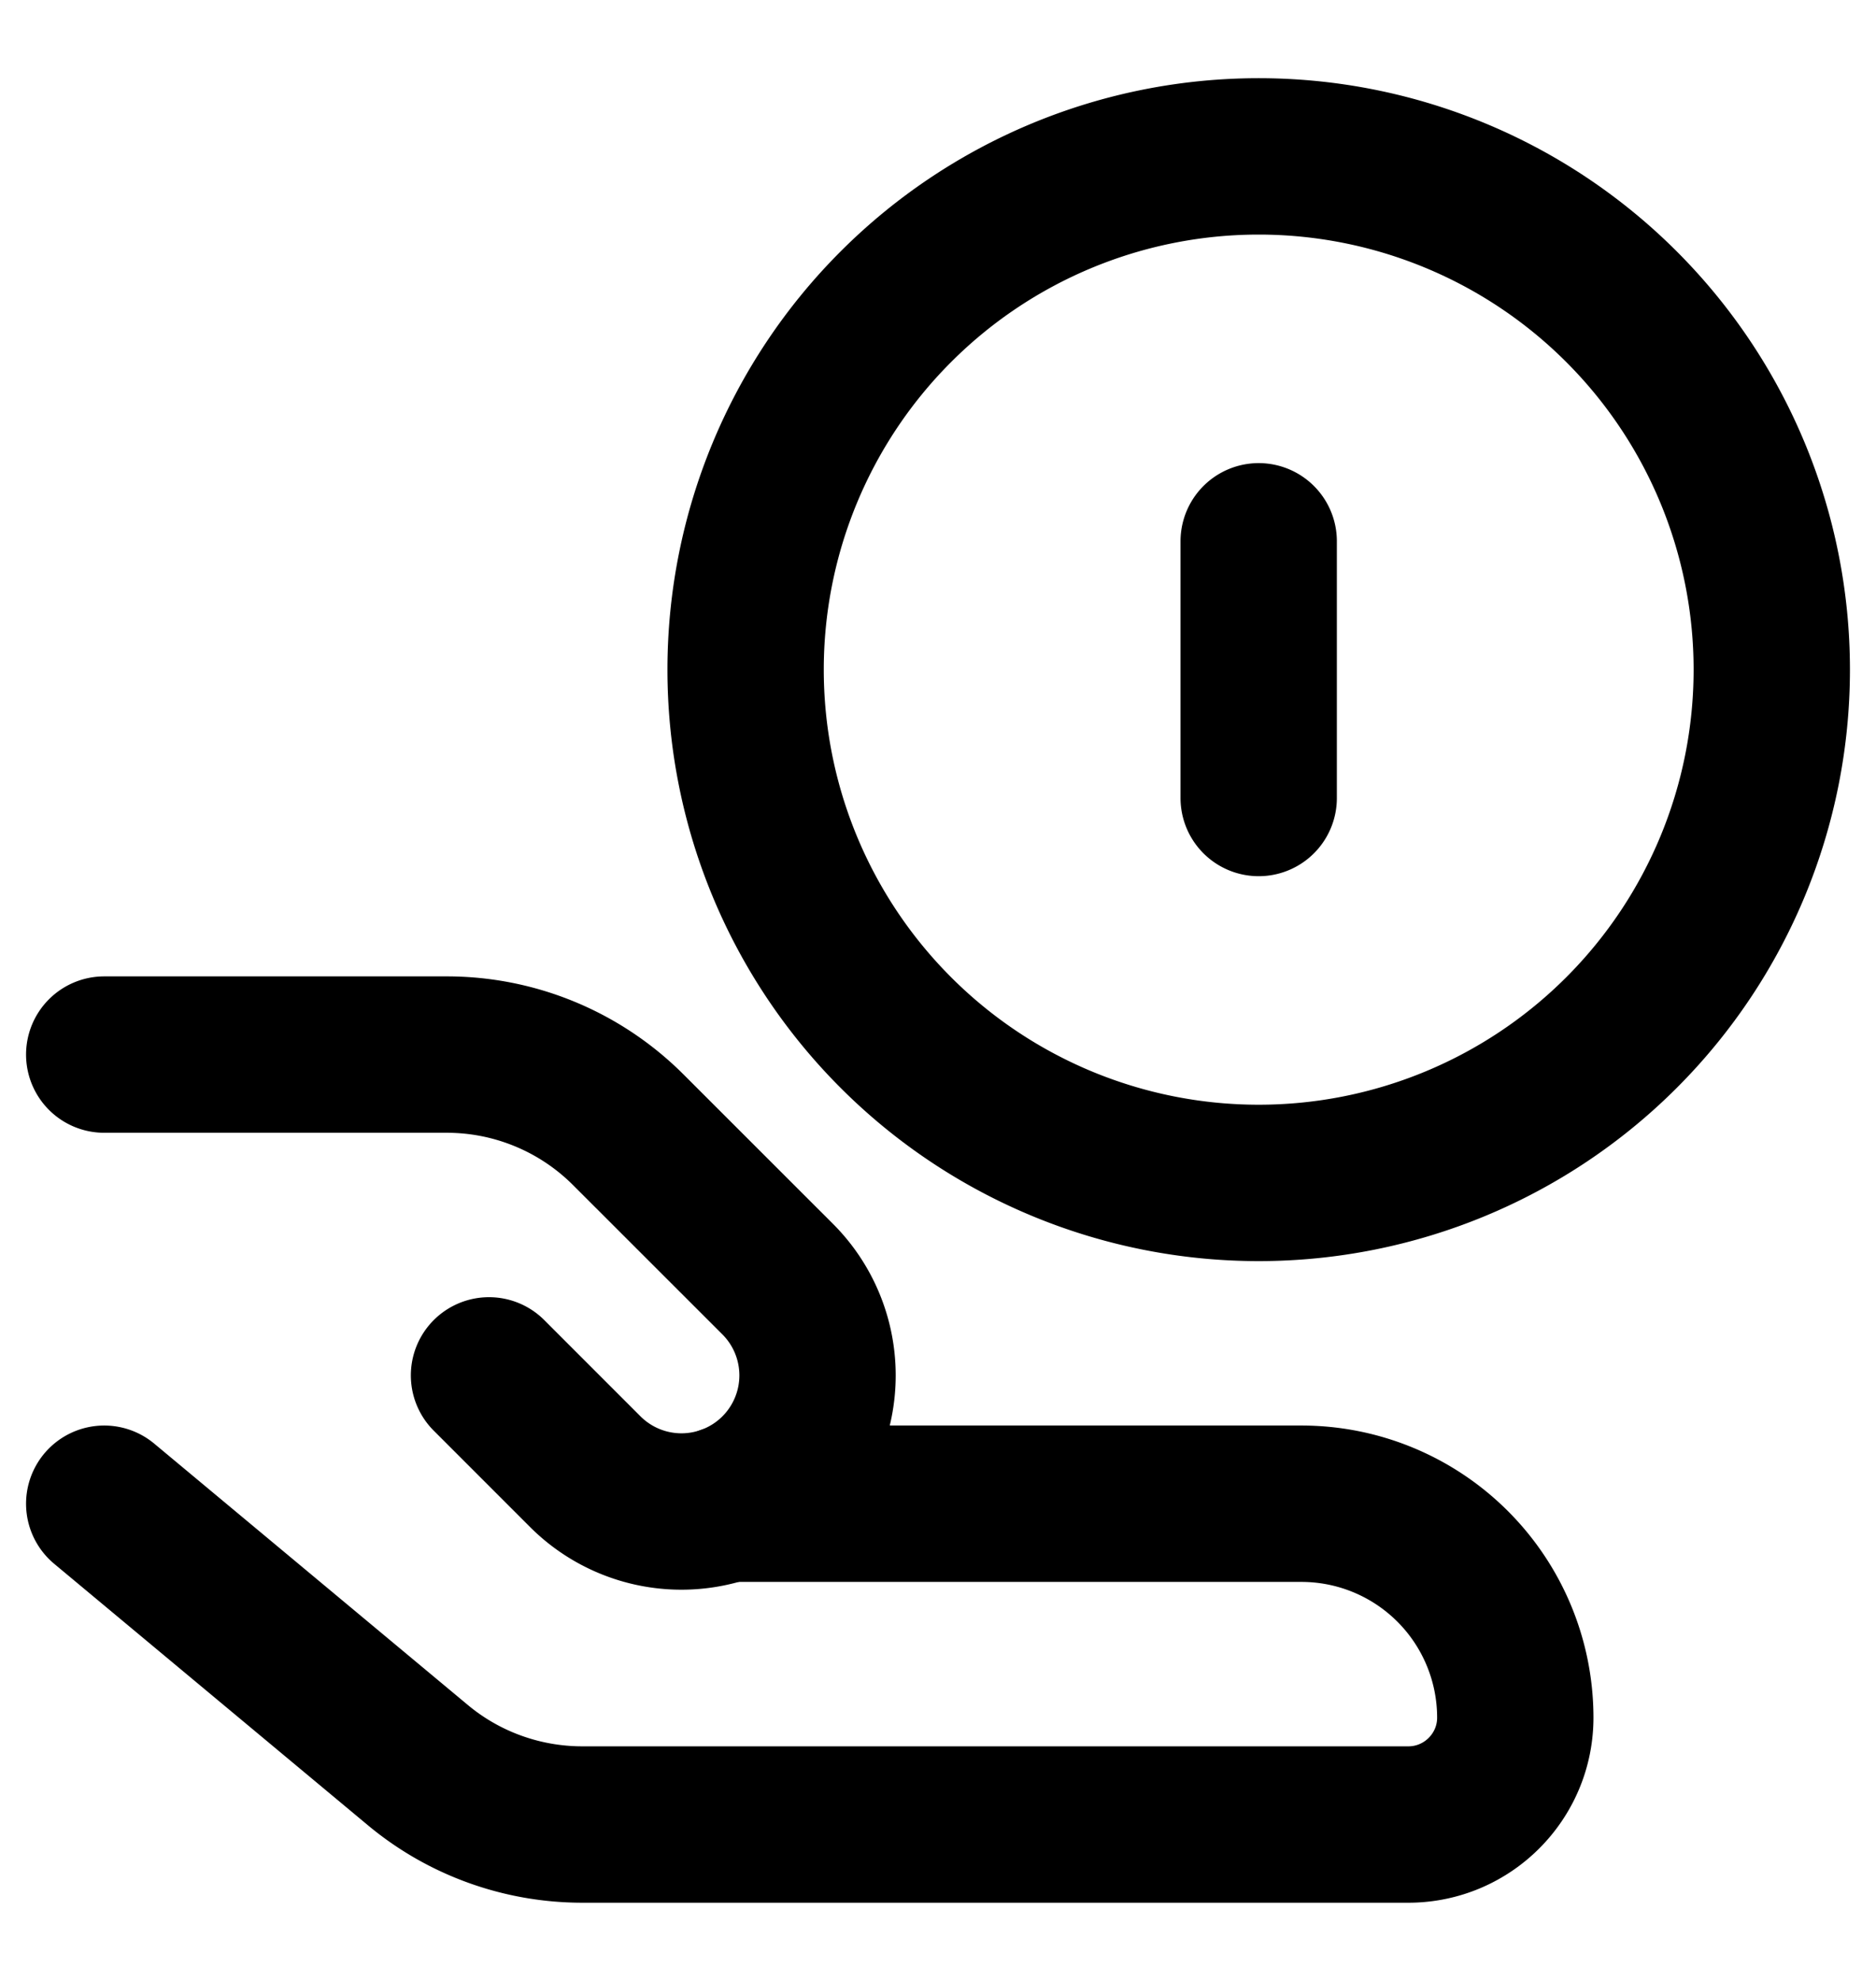
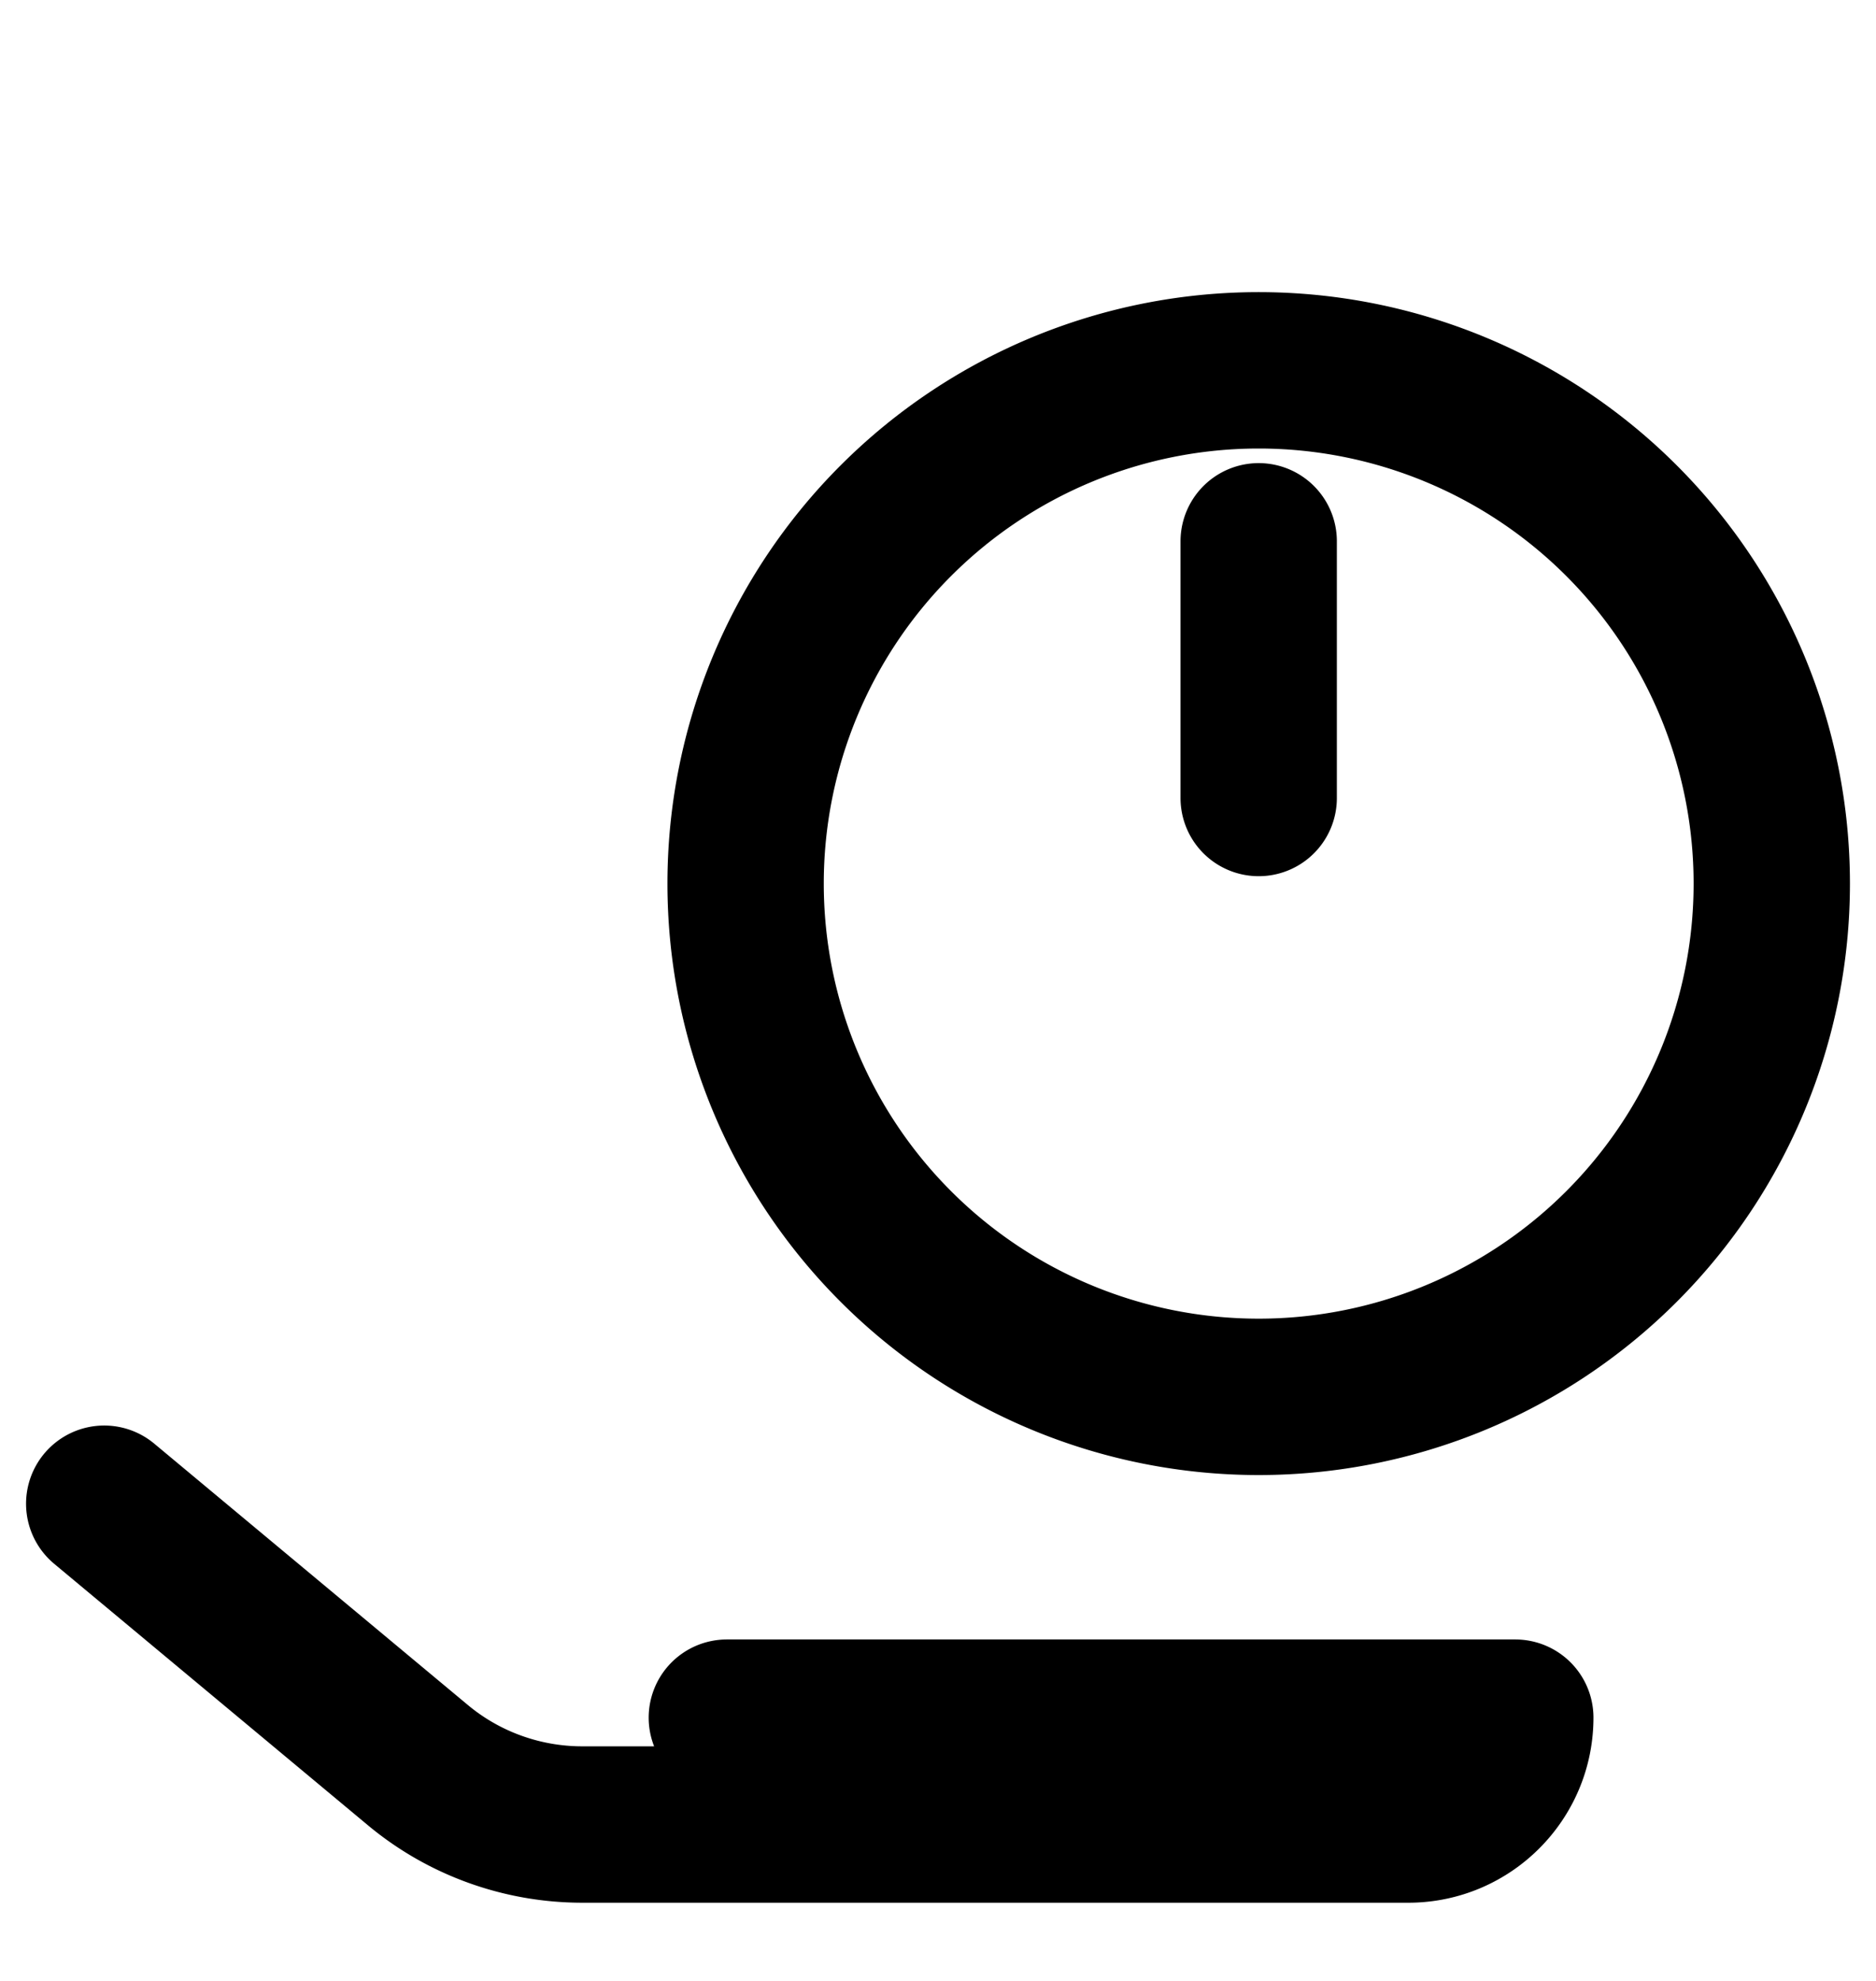
<svg xmlns="http://www.w3.org/2000/svg" width="18" height="19" fill="none">
-   <path d="M12.077 7.654V5.192M1 14.423l3.008 2.506c.442.369 1 .57 1.575.571h7.93c.566 0 1.026-.46 1.026-1.025a2.052 2.052 0 0 0-2.052-2.052H6.974m5.103-3.077a4.923 4.923 0 1 0 0-9.846 4.923 4.923 0 0 0 0 9.846Z" stroke="#000" stroke-width="1.5" stroke-linecap="round" stroke-linejoin="round" />
-   <path d="m4.692 13.192.923.923a1.305 1.305 0 0 0 1.847-1.846l-1.433-1.432a2.462 2.462 0 0 0-1.74-.722H1" stroke="#000" stroke-width="1.5" stroke-linecap="round" stroke-linejoin="round" />
+   <path d="M12.077 7.654V5.192M1 14.423l3.008 2.506c.442.369 1 .57 1.575.571h7.93c.566 0 1.026-.46 1.026-1.025H6.974m5.103-3.077a4.923 4.923 0 1 0 0-9.846 4.923 4.923 0 0 0 0 9.846Z" stroke="#000" stroke-width="1.5" stroke-linecap="round" stroke-linejoin="round" />
</svg>